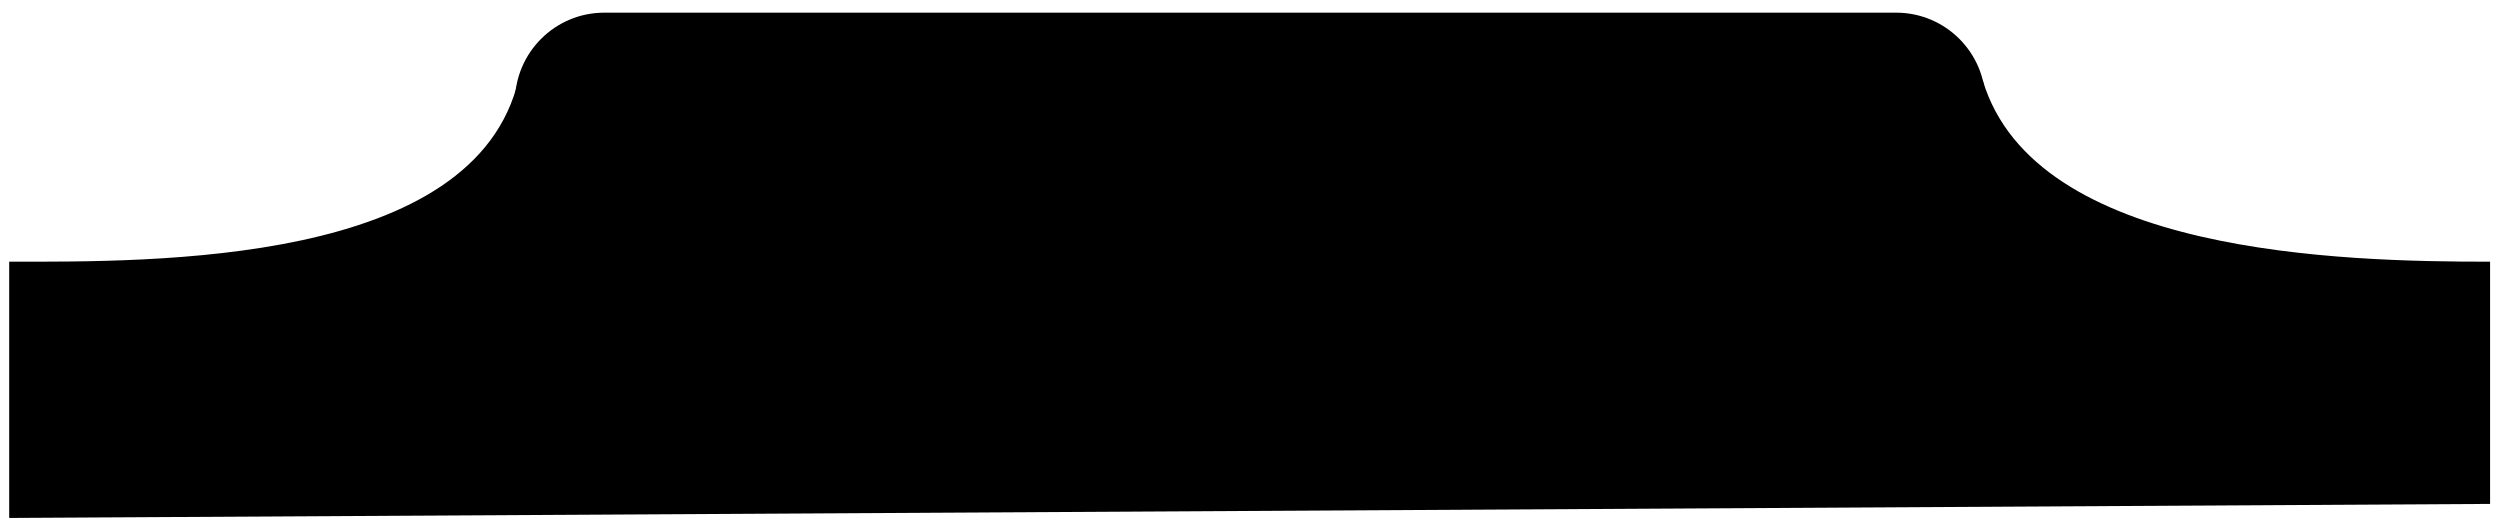
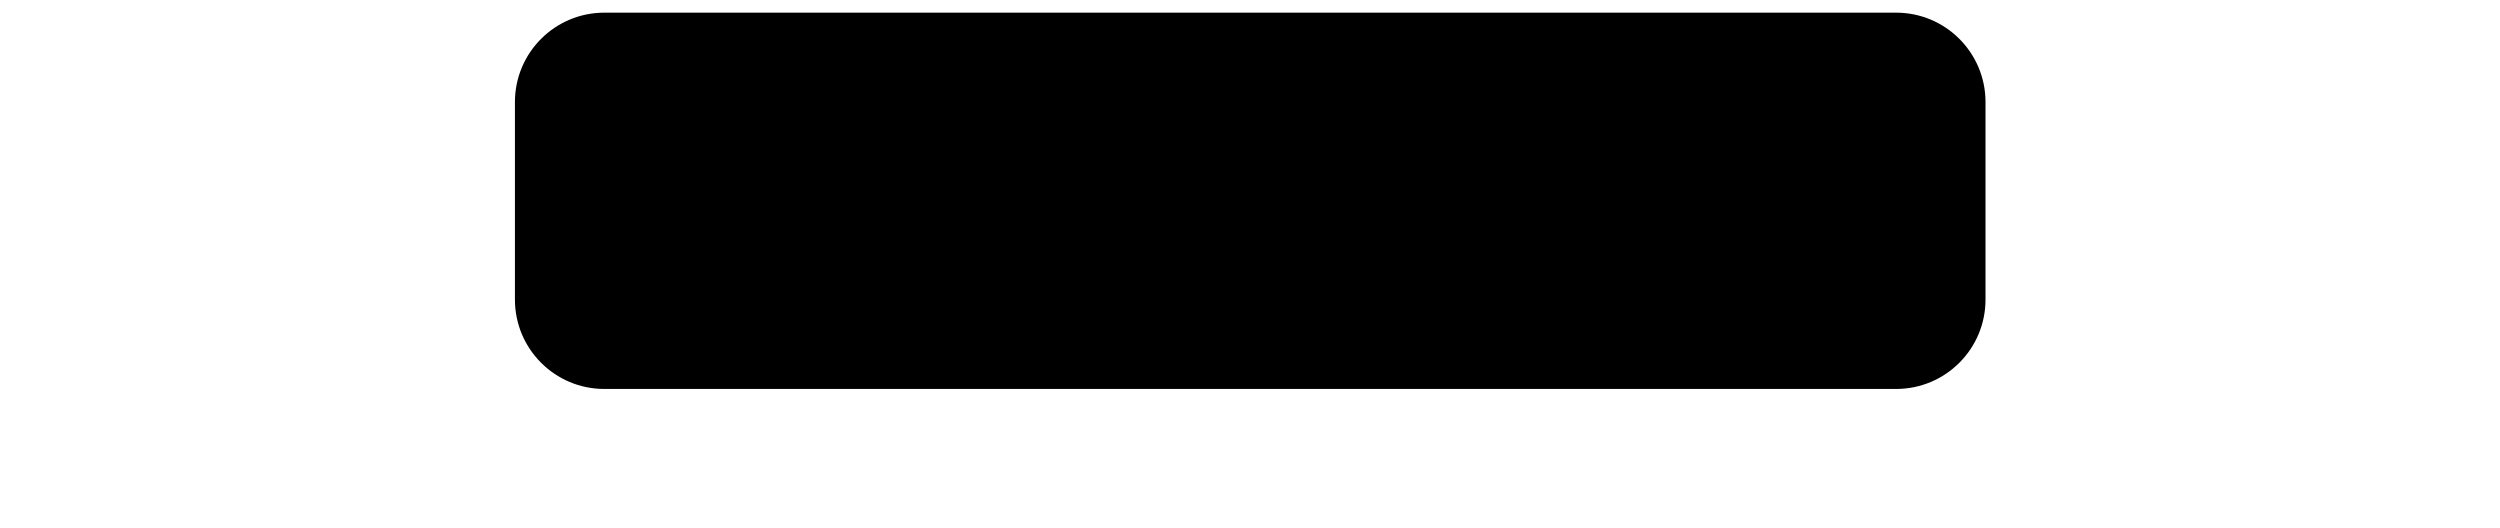
<svg xmlns="http://www.w3.org/2000/svg" width="578" height="122" viewBox="0 0 578 122" version="1.1" baseProfile="full">
  <g transform="scale(1,-1) translate(0,-122)">
-     <path d="M 22.611 681.289 C 392.258 681.289 1221.268 671.528 1331.431 1151.026 C 3220.32 1317.692 3203.728 1302.122 5092.617 1146.566 C 5227.289 699.275 6014.481 681.289 6395.759 681.289 L 6395.759 59.066 L 22.611 23 Z" transform="scale(0.09,0.09) translate(1,2)" opacity="1" />
    <path d="M 252.415 989.031 L 3570.931 989.031 C 3697.753 989.031 3800.562 886.222 3800.562 759.4 L 3800.562 251.995 C 3800.562 125.173 3697.753 22.364 3570.931 22.364 L 252.415 22.364 C 125.593 22.364 22.784 125.173 22.784 251.995 L 22.784 759.4 C 22.784 886.222 125.593 989.031 252.415 989.031 Z" transform="scale(0.09,0.09) translate(1300,334)" opacity="1" />
  </g>
</svg>